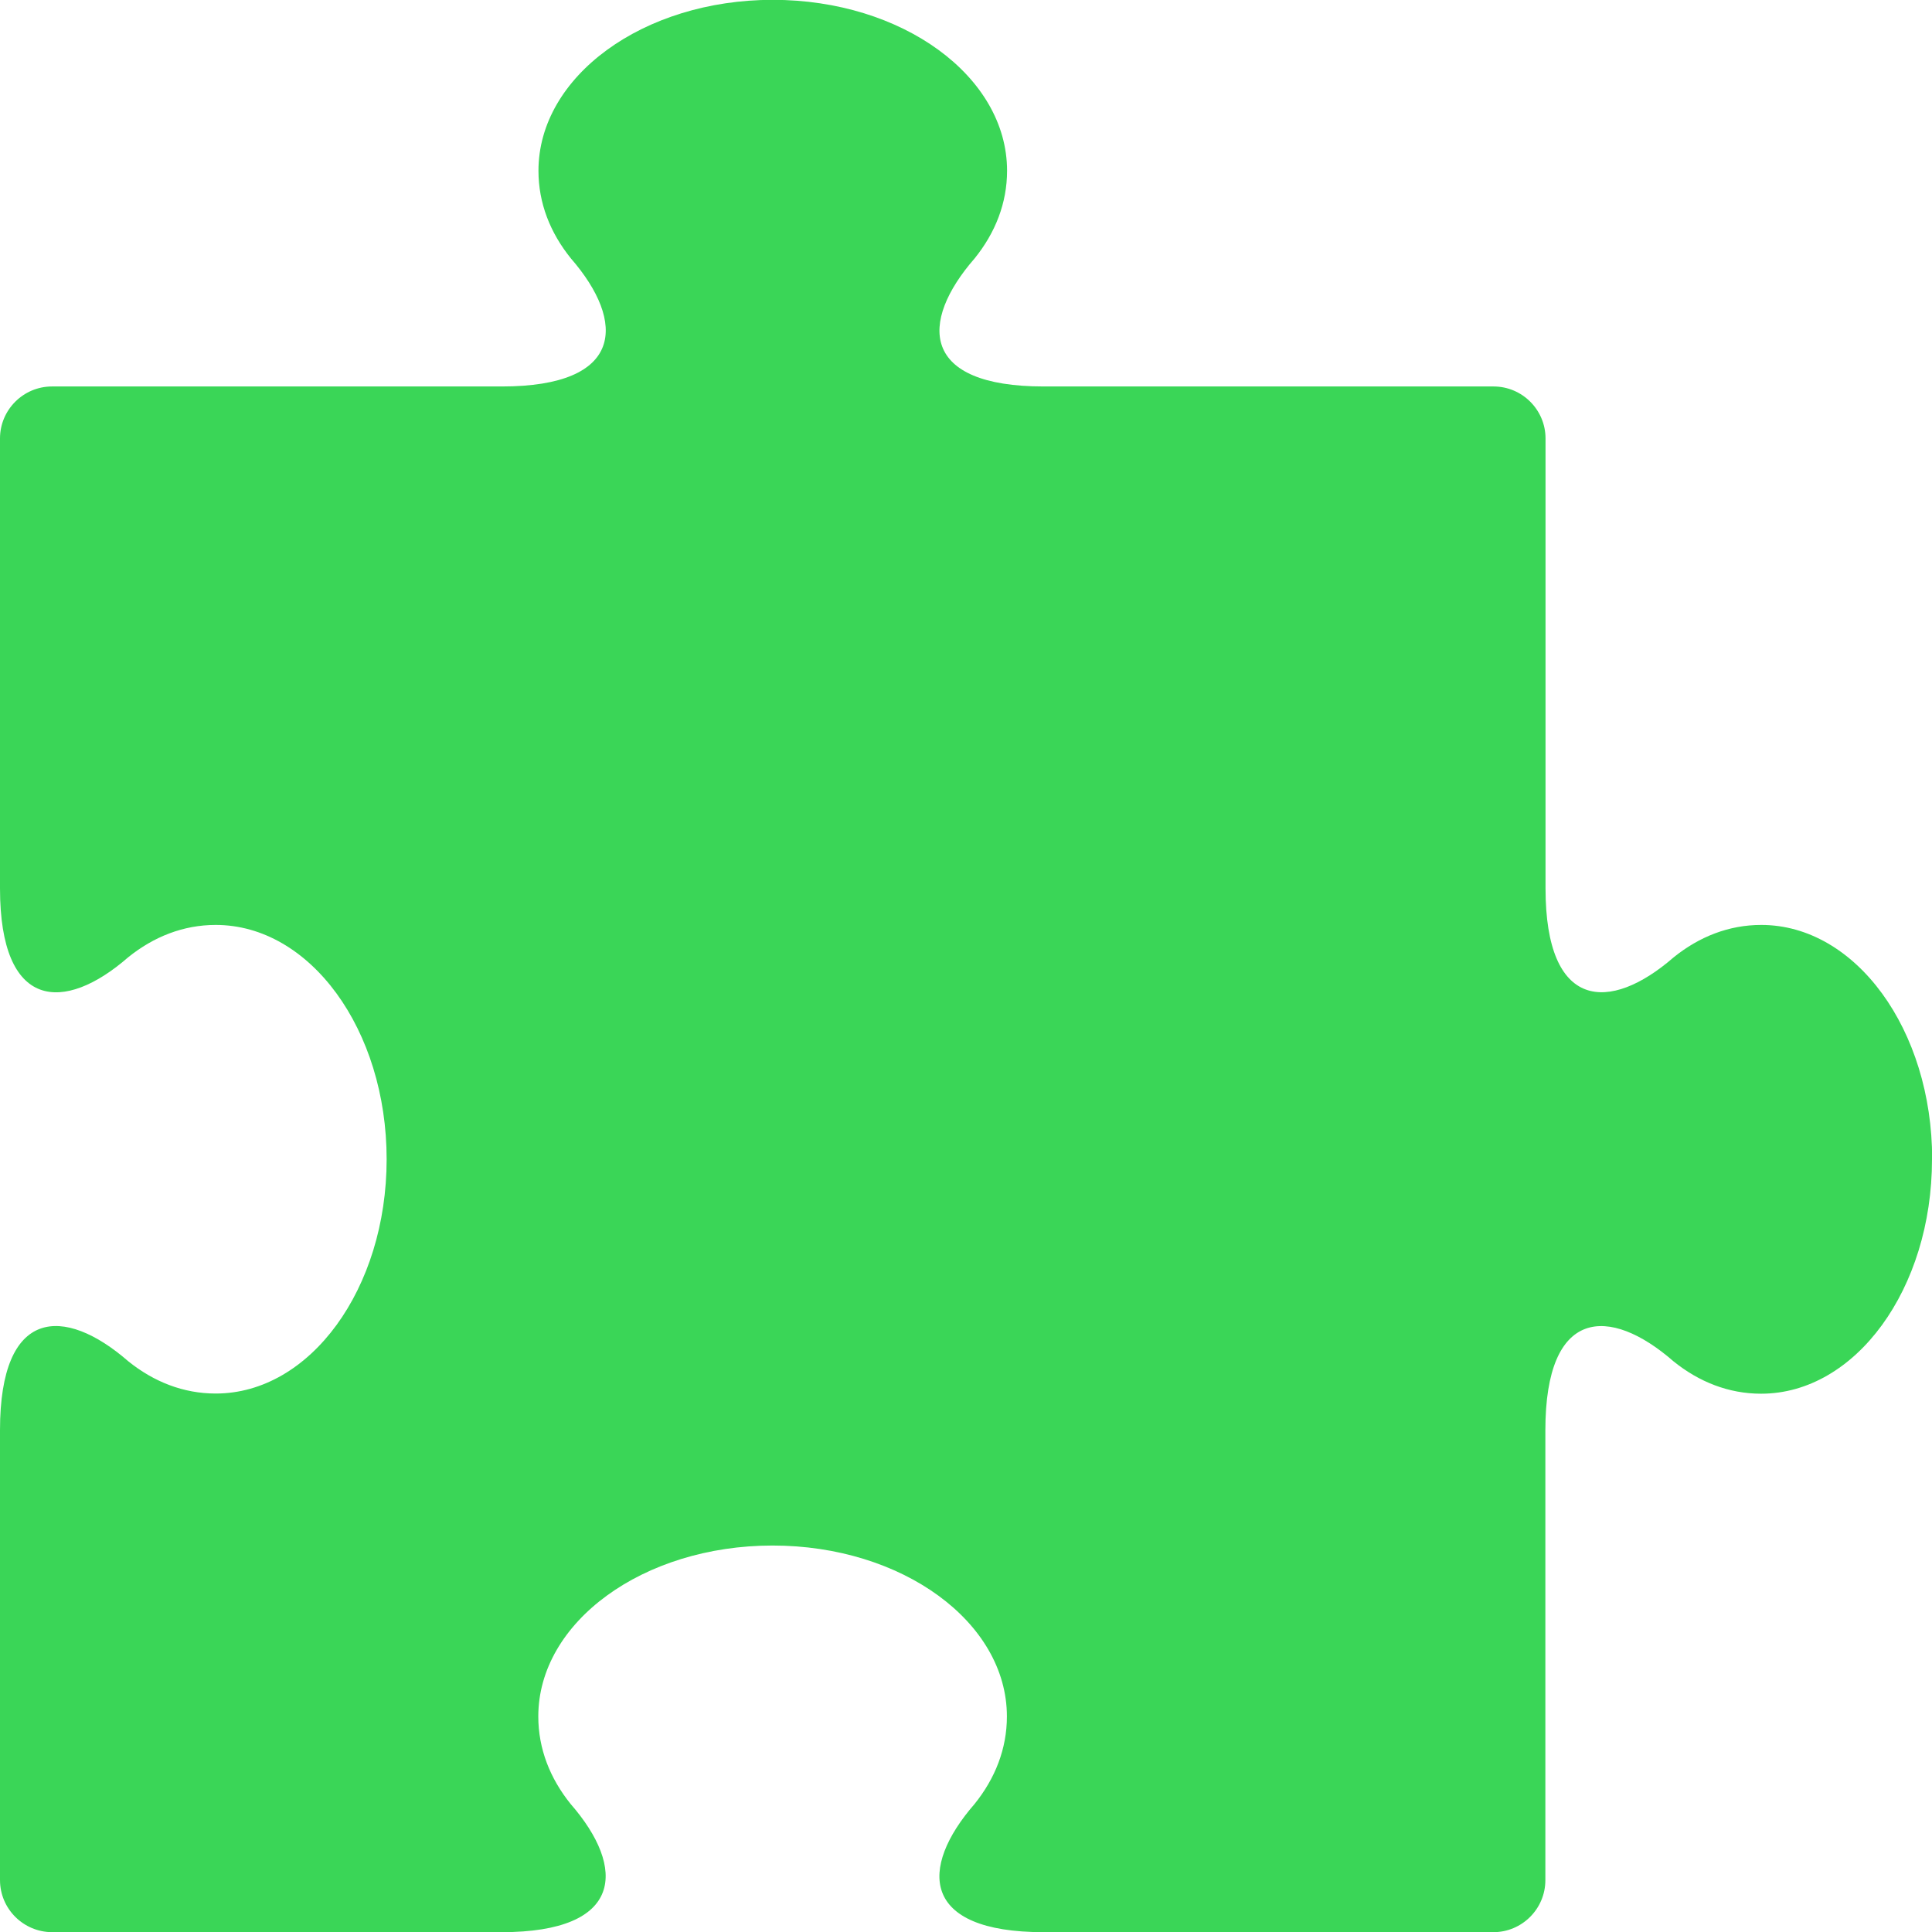
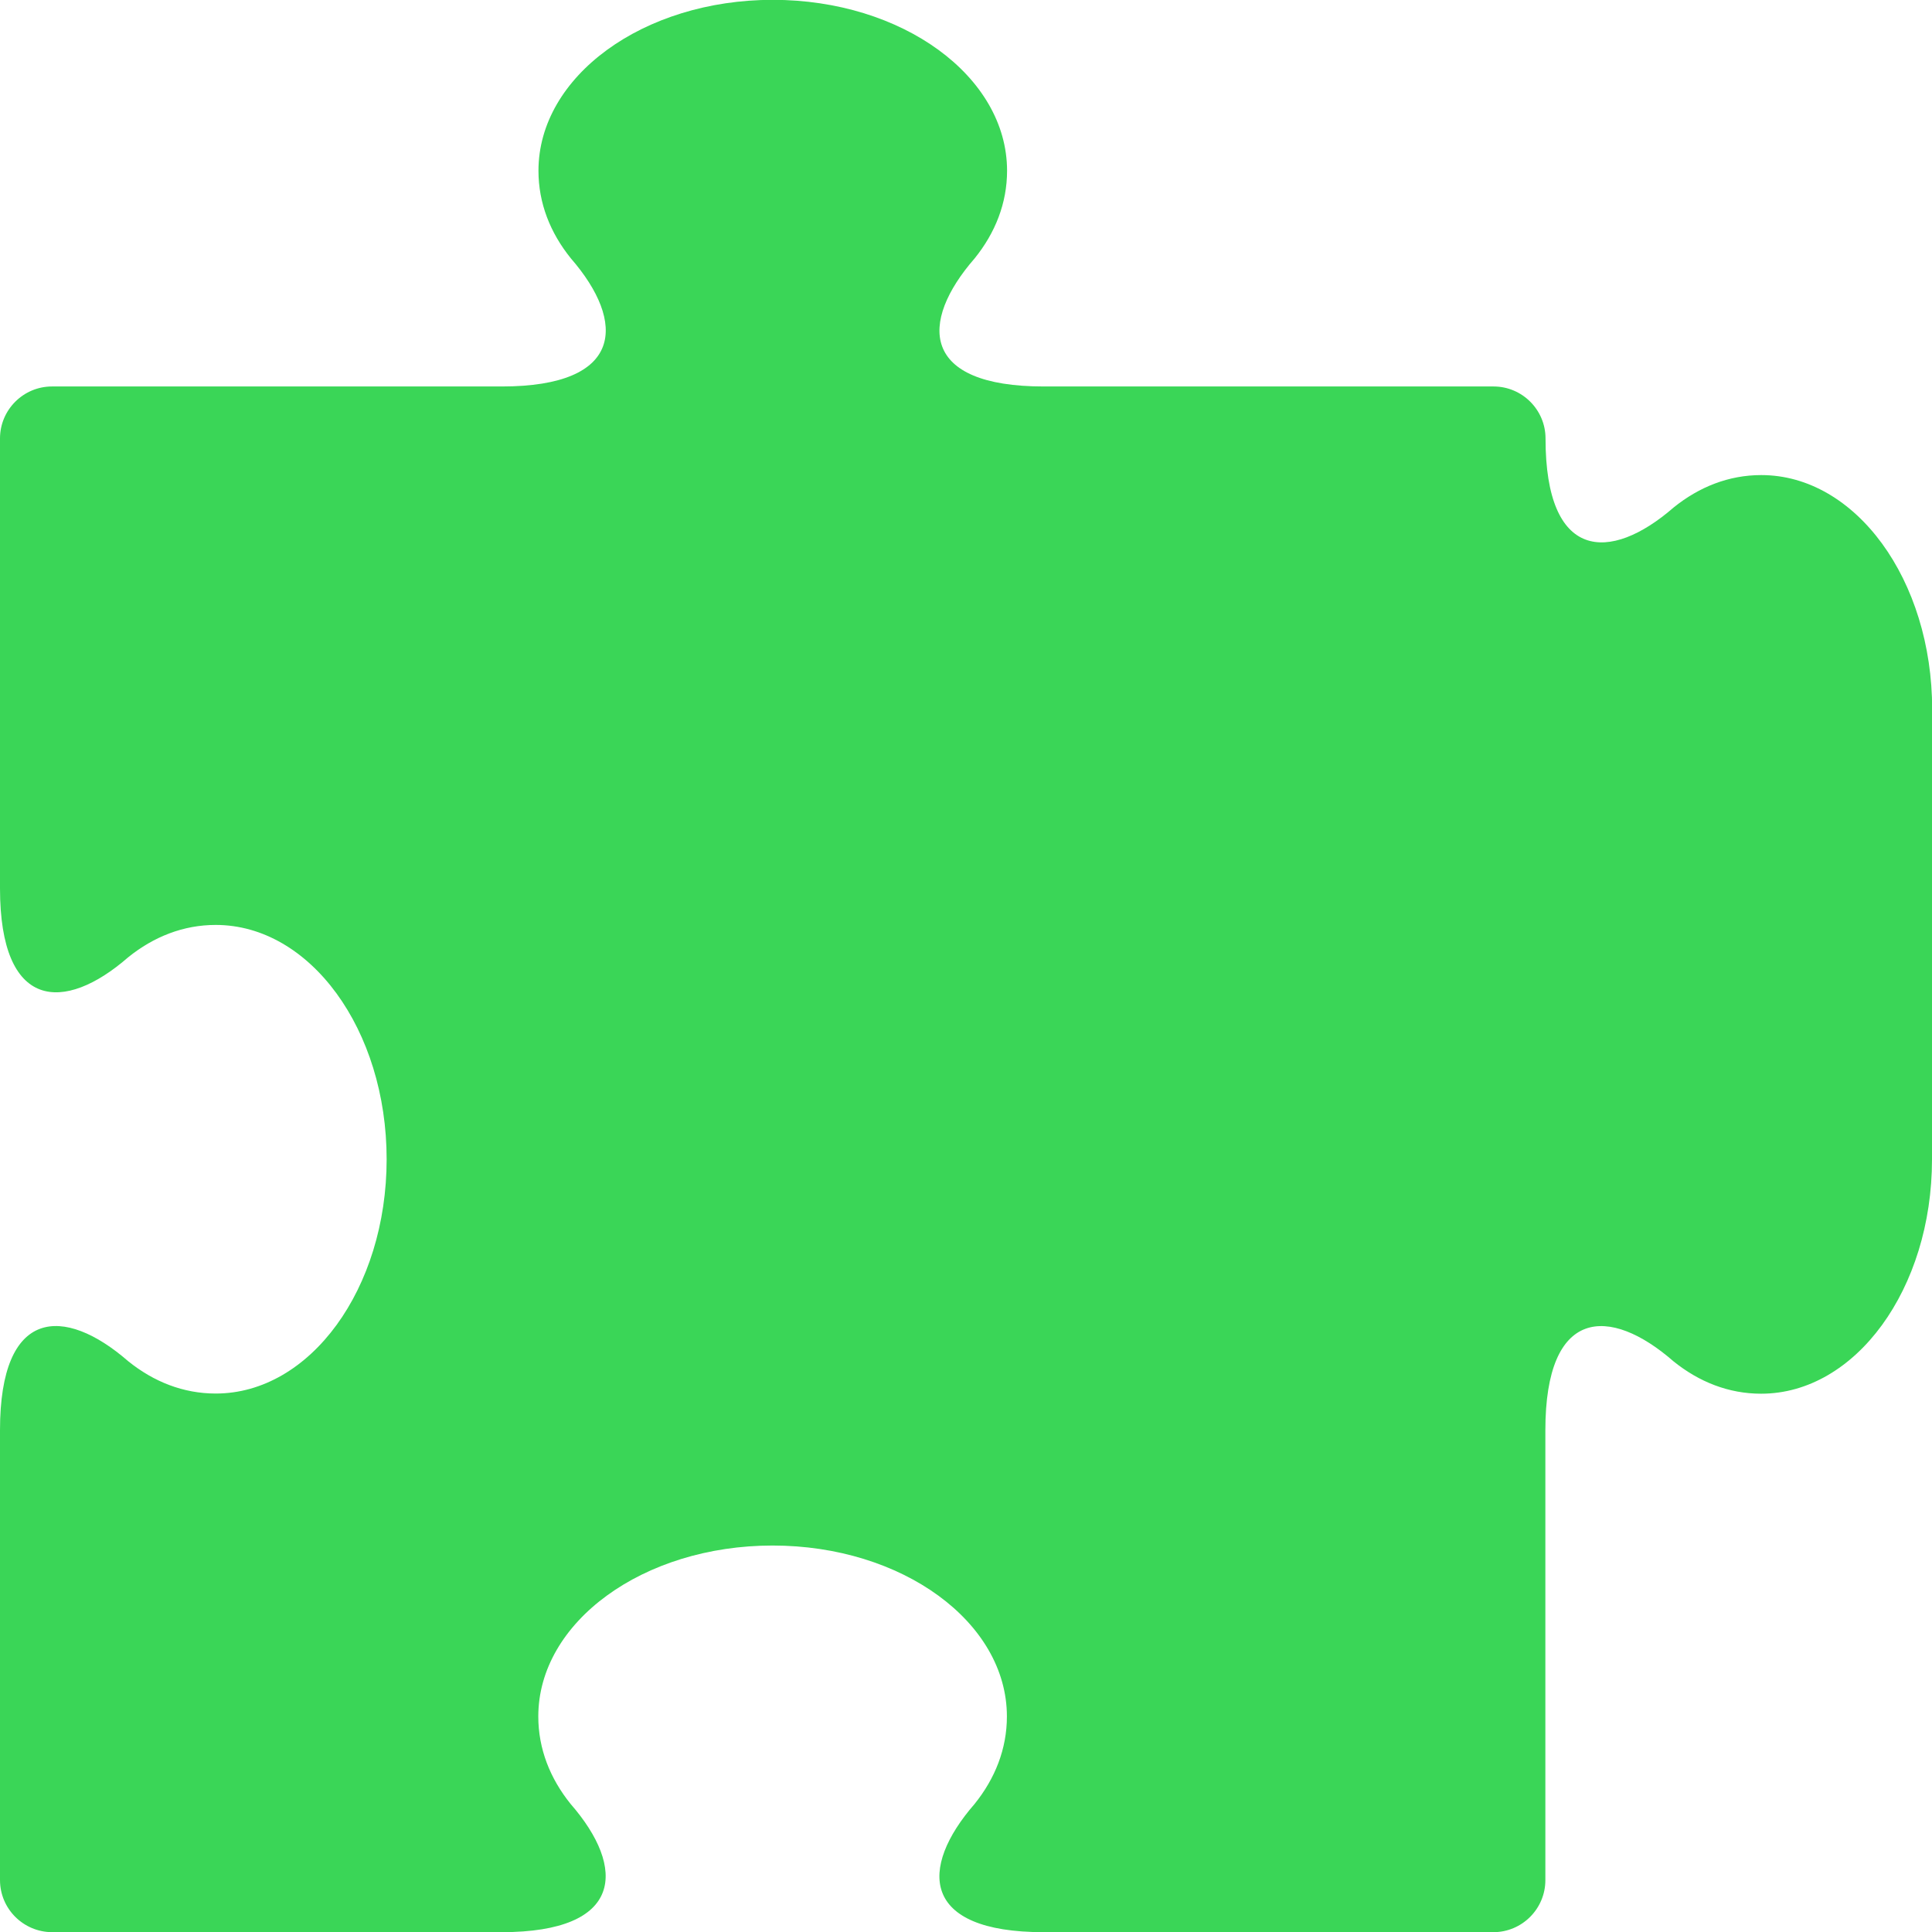
<svg xmlns="http://www.w3.org/2000/svg" id="Ebene_2" data-name="Ebene 2" viewBox="0 0 113.38 113.38">
  <defs>
    <style>      .cls-1 {        fill: #3ad657;      }    </style>
  </defs>
  <g id="Ebene_1-2" data-name="Ebene 1">
-     <path class="cls-1" d="M113.38,68.04c0,7.6-4.49,13.75-10.03,13.75-1.9,0-3.64-.69-5.14-1.9-3.76-3.28-7.52-3.16-7.52,4.05v26.4c0,1.68-1.37,3.05-3.05,3.05h-26.4c-7.2,0-7.32-3.76-4.05-7.52,1.21-1.5,1.9-3.24,1.9-5.14,0-5.54-6.15-10.03-13.75-10.03-7.6,0-13.75,4.49-13.75,10.03,0,1.9.69,3.64,1.9,5.14,3.28,3.76,3.11,7.52-4.05,7.52H3.05C1.37,113.38,0,112.02,0,110.33v-26.4c0-7.2,3.76-7.32,7.52-4.05,1.5,1.21,3.24,1.9,5.14,1.9,5.54,0,10.03-6.15,10.03-13.75s-4.49-13.75-10.03-13.75c-1.9,0-3.64.69-5.14,1.9-3.76,3.28-7.52,3.11-7.52-4.05v-26.4c0-1.68,1.37-3.05,3.05-3.05h26.4c7.16,0,7.32-3.76,4.05-7.52-1.21-1.5-1.9-3.24-1.9-5.14,0-5.54,6.15-10.03,13.75-10.03s13.75,4.49,13.75,10.03c0,1.9-.69,3.64-1.9,5.14-3.28,3.76-3.16,7.52,4.05,7.52h26.4c1.68,0,3.05,1.37,3.05,3.05v26.4c0,7.16,3.76,7.32,7.52,4.05,1.5-1.21,3.24-1.9,5.14-1.9,5.54,0,10.03,6.15,10.03,13.75Z" />
+     <path class="cls-1" d="M113.38,68.04c0,7.6-4.49,13.75-10.03,13.75-1.9,0-3.64-.69-5.14-1.9-3.76-3.28-7.52-3.16-7.52,4.05v26.4c0,1.68-1.37,3.05-3.05,3.05h-26.4c-7.2,0-7.32-3.76-4.05-7.52,1.21-1.5,1.9-3.24,1.9-5.14,0-5.54-6.15-10.03-13.75-10.03-7.6,0-13.75,4.49-13.75,10.03,0,1.9.69,3.64,1.9,5.14,3.28,3.76,3.11,7.52-4.05,7.52H3.05C1.37,113.38,0,112.02,0,110.33v-26.4c0-7.2,3.76-7.32,7.52-4.05,1.5,1.21,3.24,1.9,5.14,1.9,5.54,0,10.03-6.15,10.03-13.75s-4.49-13.75-10.03-13.75c-1.9,0-3.64.69-5.14,1.9-3.76,3.28-7.52,3.11-7.52-4.05v-26.4c0-1.68,1.37-3.05,3.05-3.05h26.4c7.16,0,7.32-3.76,4.05-7.52-1.21-1.5-1.9-3.24-1.9-5.14,0-5.54,6.15-10.03,13.75-10.03s13.75,4.49,13.75,10.03c0,1.9-.69,3.64-1.9,5.14-3.28,3.76-3.16,7.52,4.05,7.52h26.4c1.68,0,3.05,1.37,3.05,3.05c0,7.16,3.76,7.32,7.52,4.05,1.5-1.21,3.24-1.9,5.14-1.9,5.54,0,10.03,6.15,10.03,13.75Z" />
  </g>
</svg>